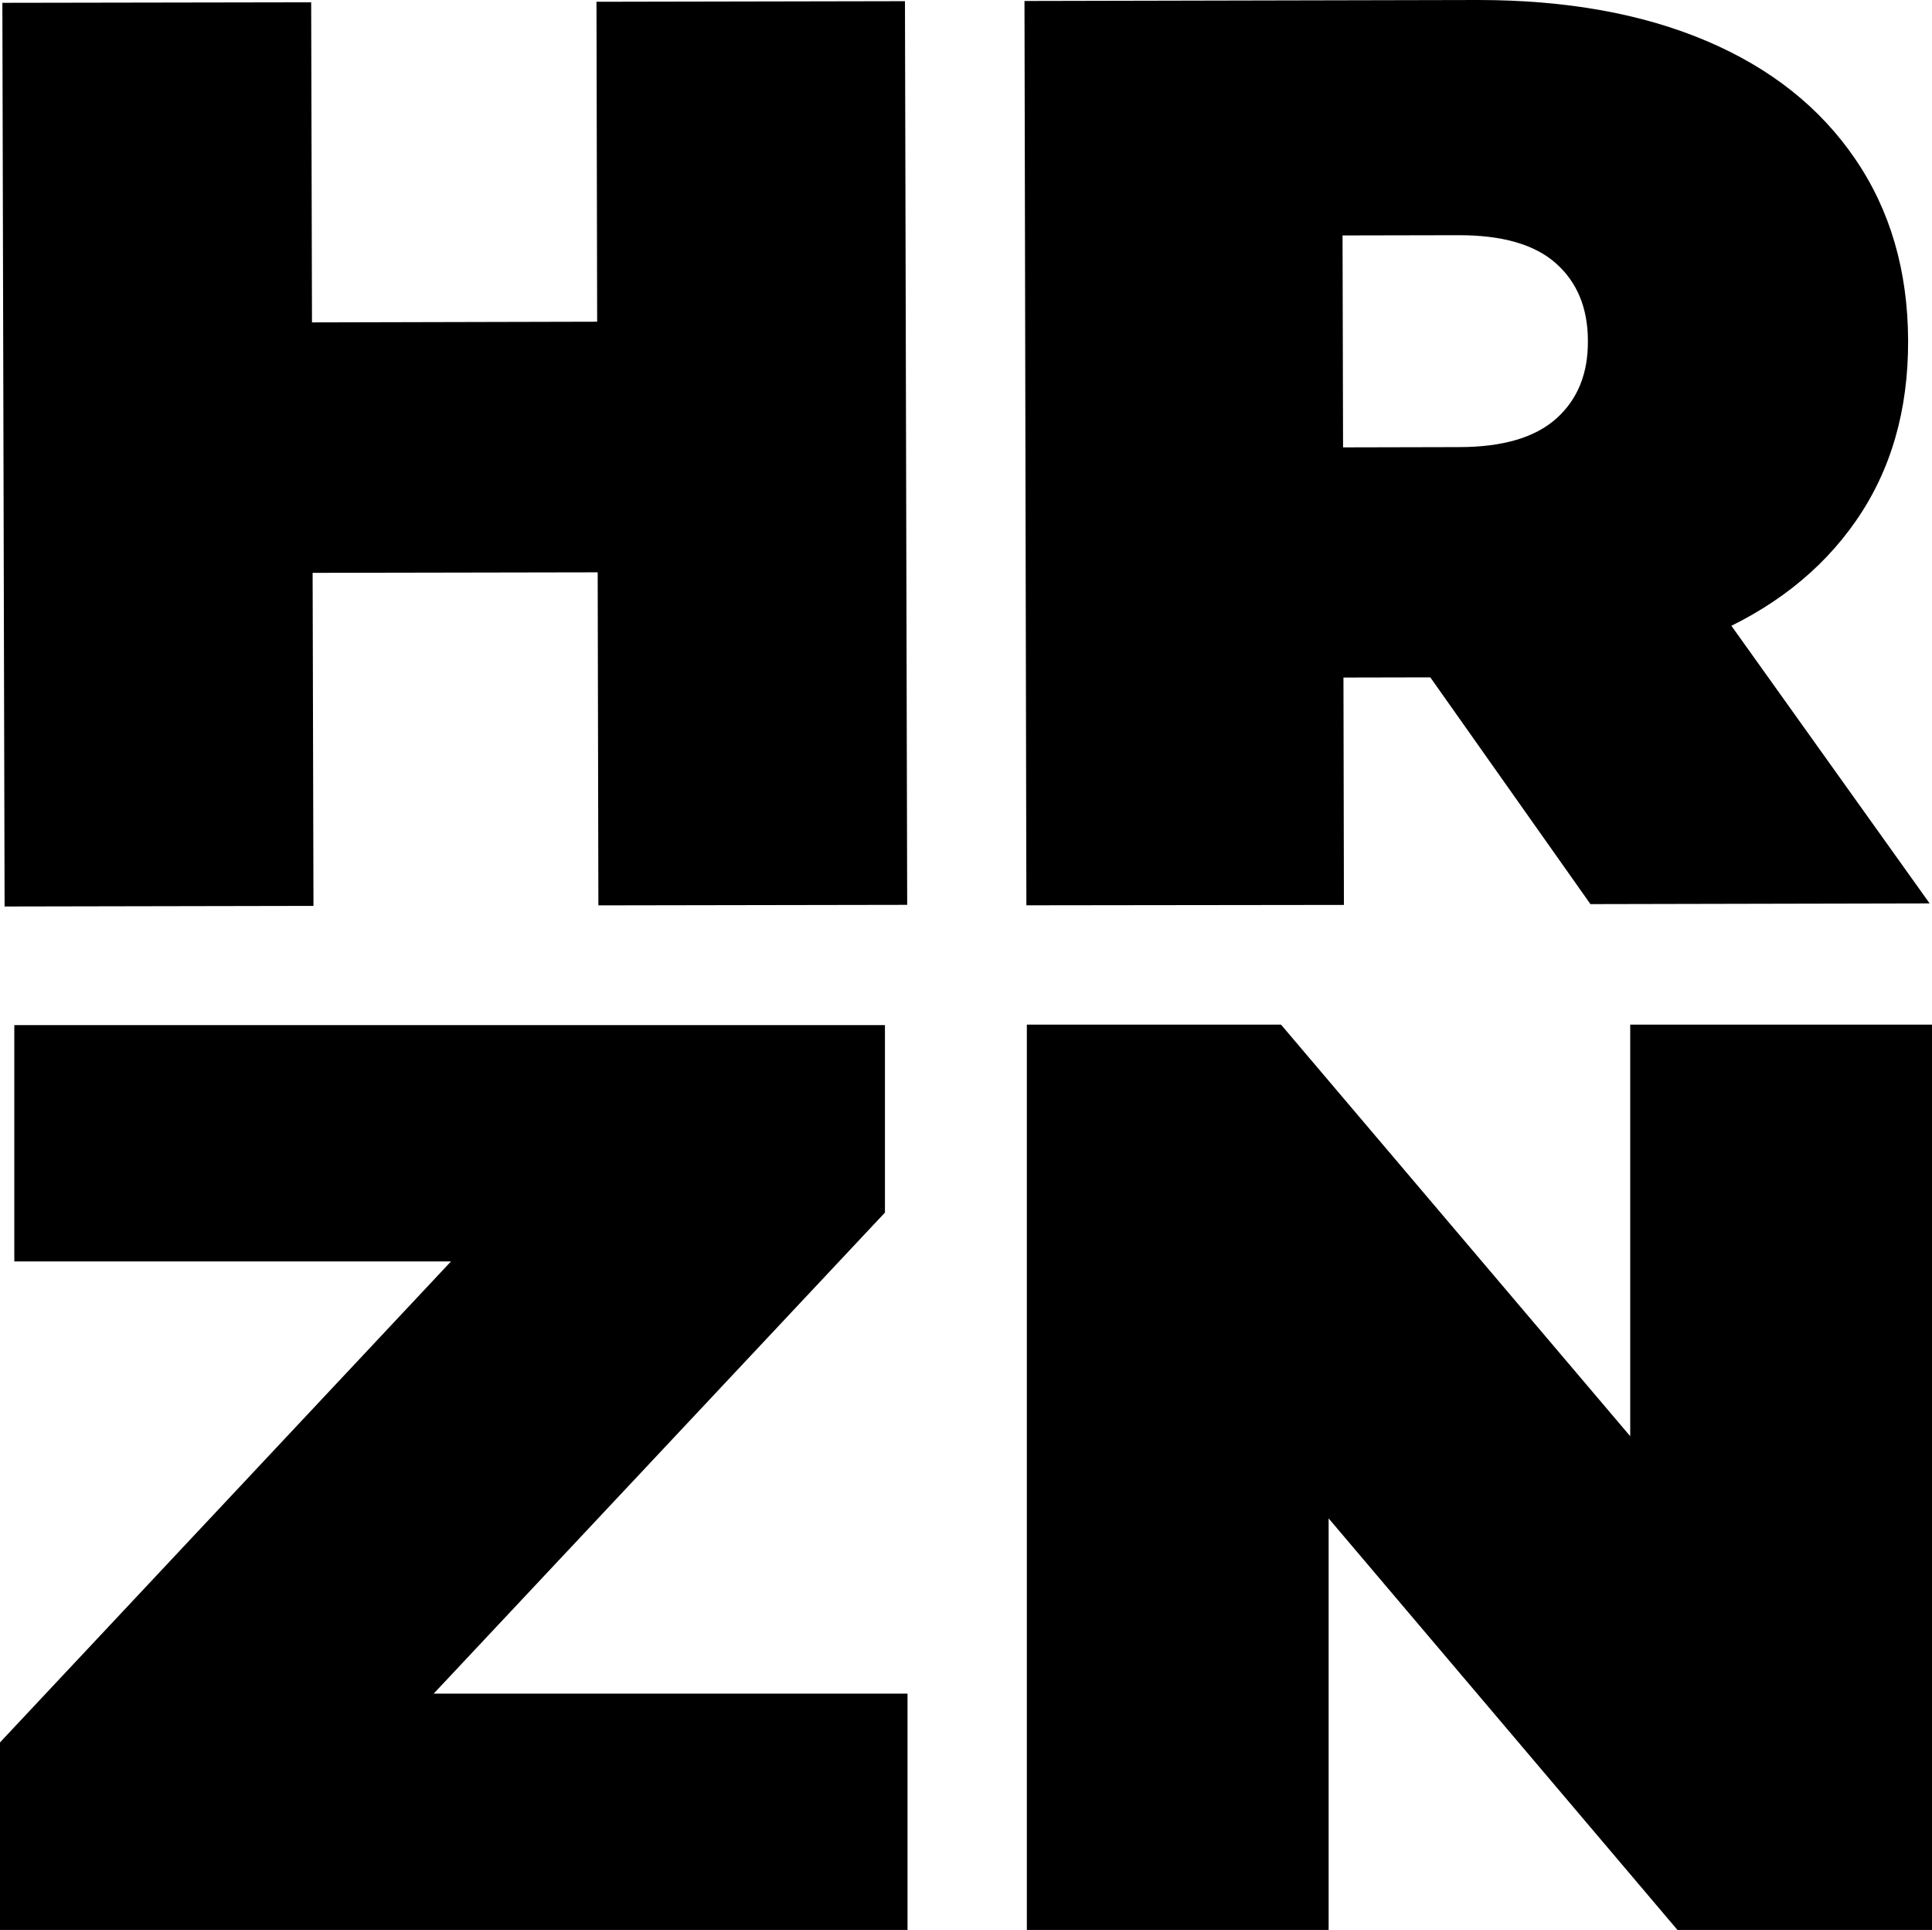
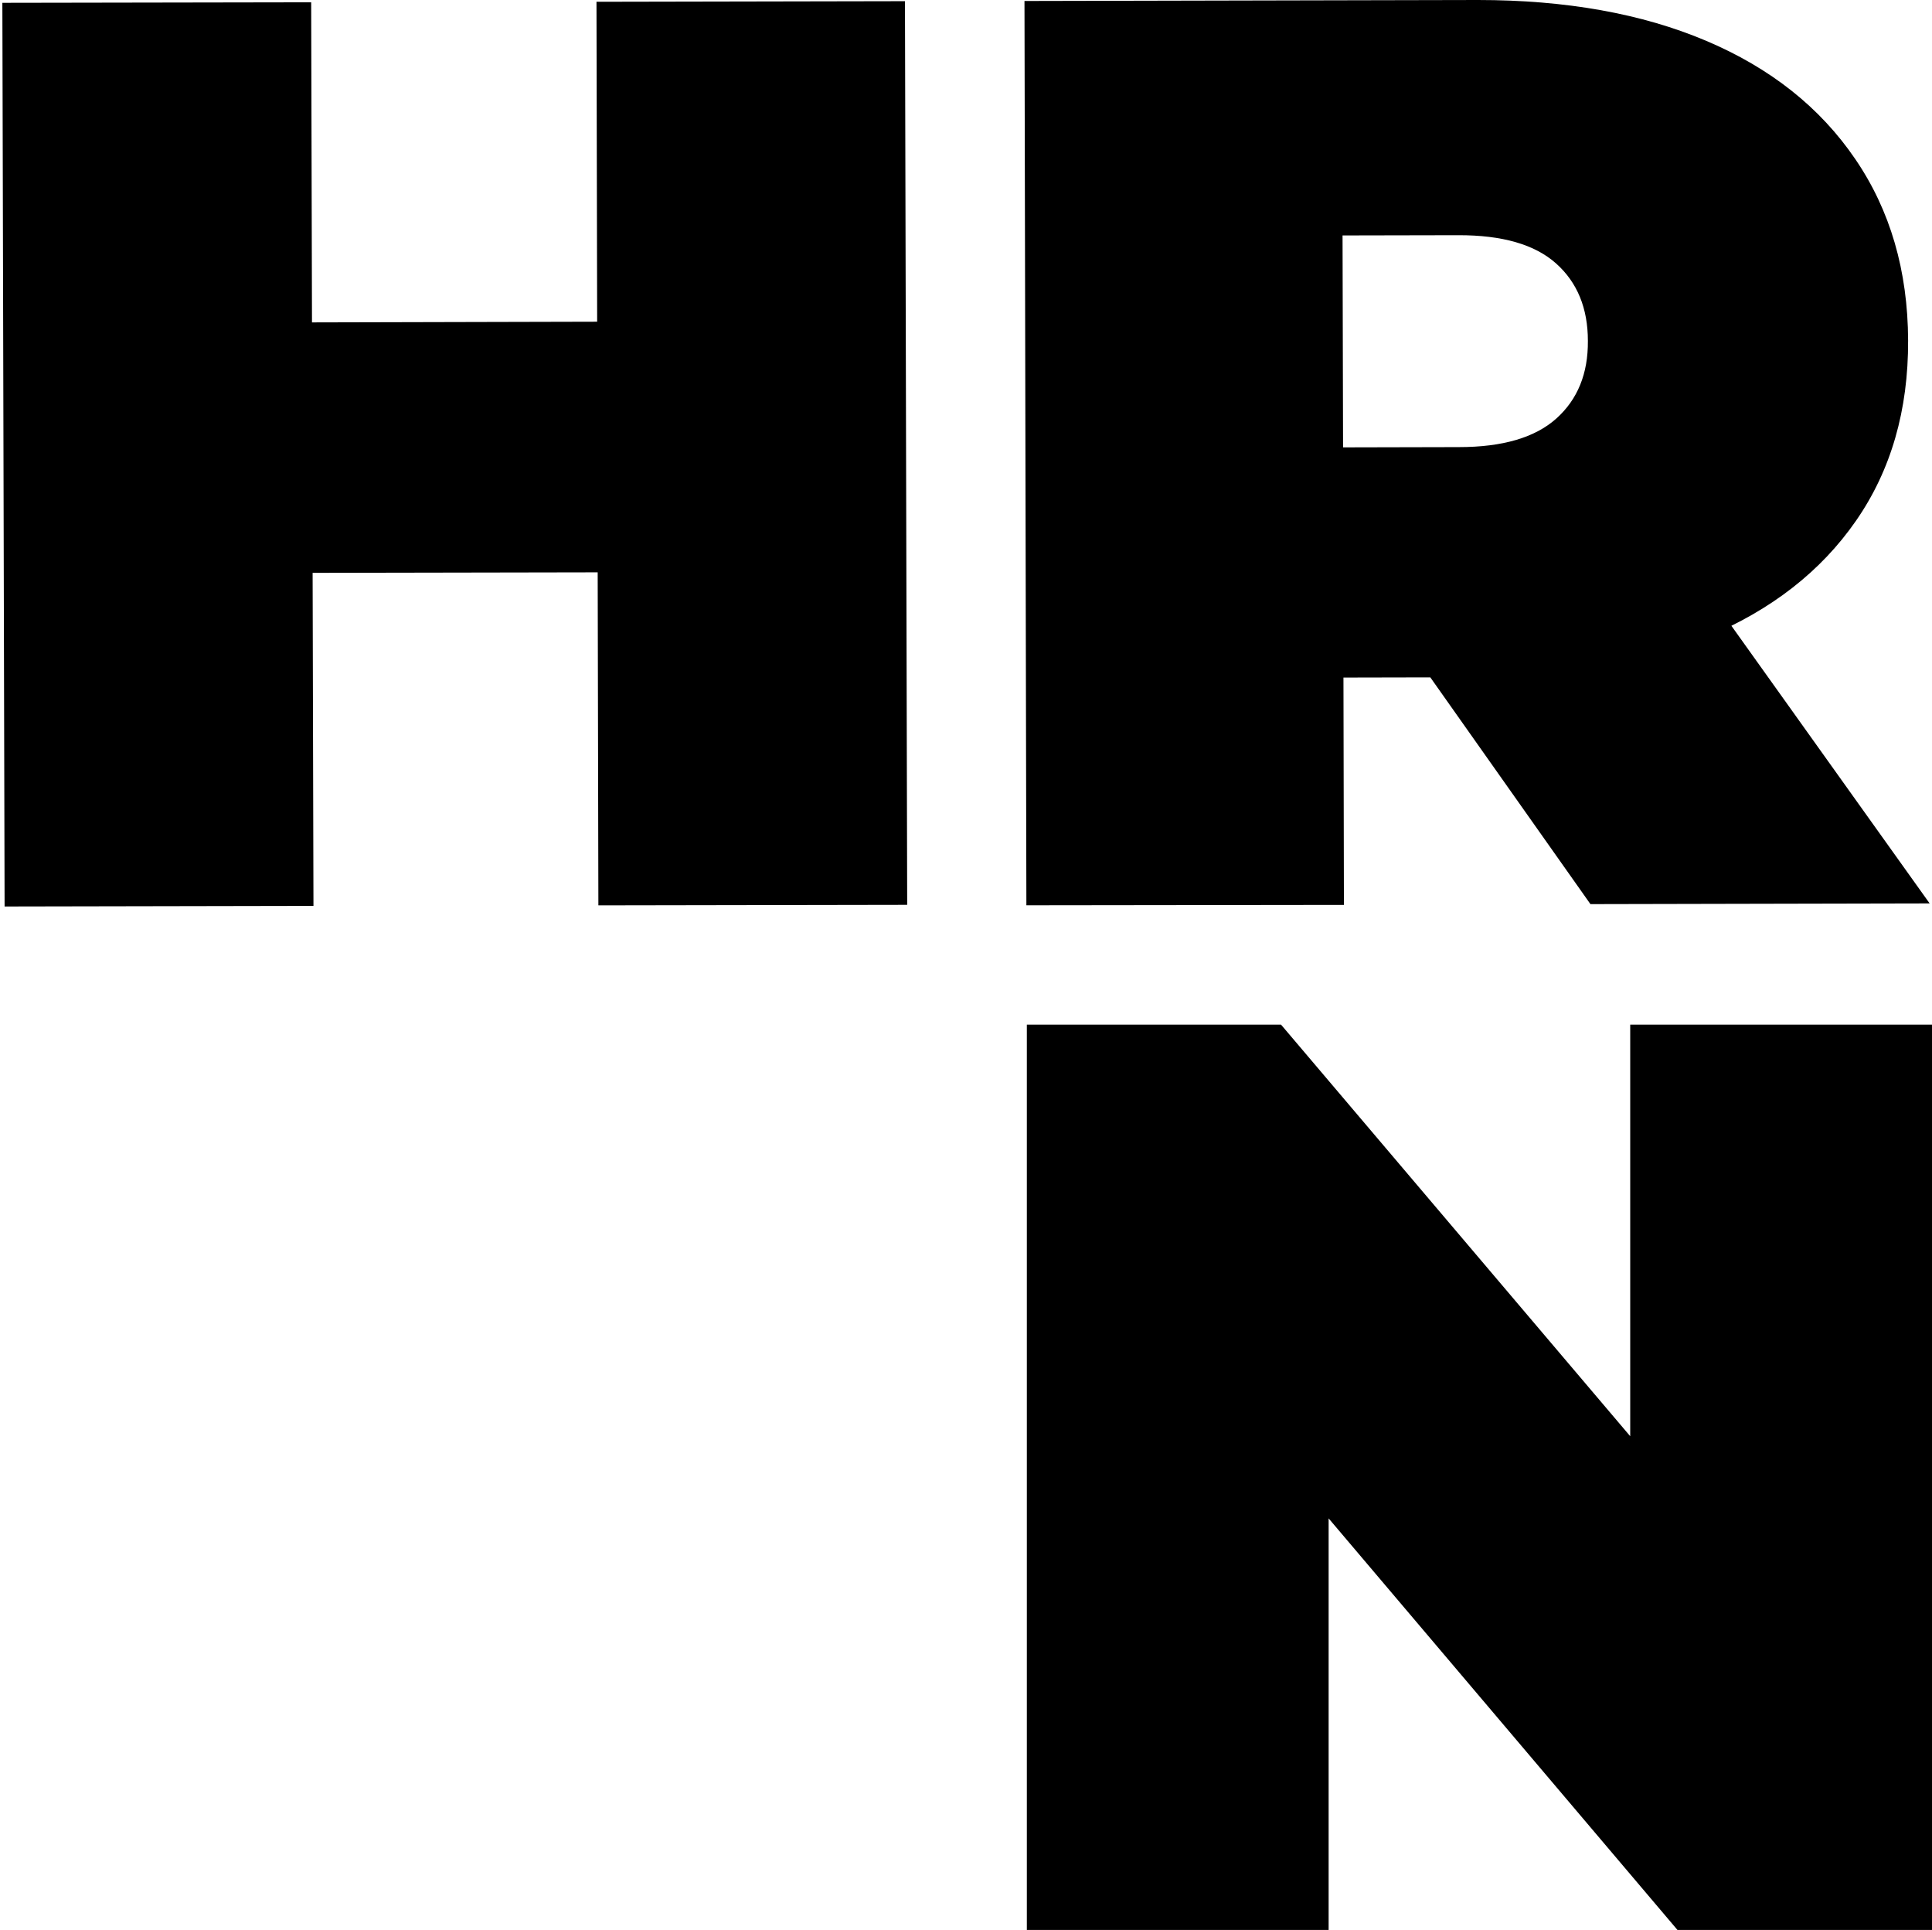
<svg xmlns="http://www.w3.org/2000/svg" id="a4e1977c-d7d4-4c26-a523-8ef616177322" data-name="Layer 3" viewBox="0 0 294.36 294">
  <title>BW Icon</title>
  <g id="bccda46c-75f0-492f-95c5-61ff65b39fef" data-name="Logo">
    <path d="M500.58,591l-47.06.09-.34-137.66,47.05-.08Zm46.52-50.82-49.84.09-.1-38.15L547,502Zm-3.4-86.91,47-.09.34,137.66-47.05.08Z" transform="translate(-452.82 -453)" />
    <path d="M609.2,590.91l-.29-137.76L678,453q20.1,0,34.78,6.22t22.7,18q8,11.7,8.06,27.64t-7.94,27.47q-8,11.54-22.63,17.66t-34.75,6.18l-42.24.09,21.49-19.14.11,53.73Zm48.3-48.71-21.58-21,39.17-.09q10,0,14.86-4.36t4.8-11.82q0-7.47-4.85-11.8T675,488.83l-39.17.08,21.49-21.11Zm37.64,48.53-35.39-50.11,51.28-.11,35.79,50.11Z" transform="translate(-452.82 -453)" />
-     <path d="M452.82,747V718.43L536.69,629l6.23,16.16H455v-36H587.65v28.56L503.79,727.1,497.55,711h93.54v36Z" transform="translate(-452.82 -453)" />
    <path d="M609.27,747V609.09H648L719.2,693h-18V609.09h46V747H708.4l-71.15-83.93h18V747Z" transform="translate(-452.82 -453)" />
  </g>
</svg>